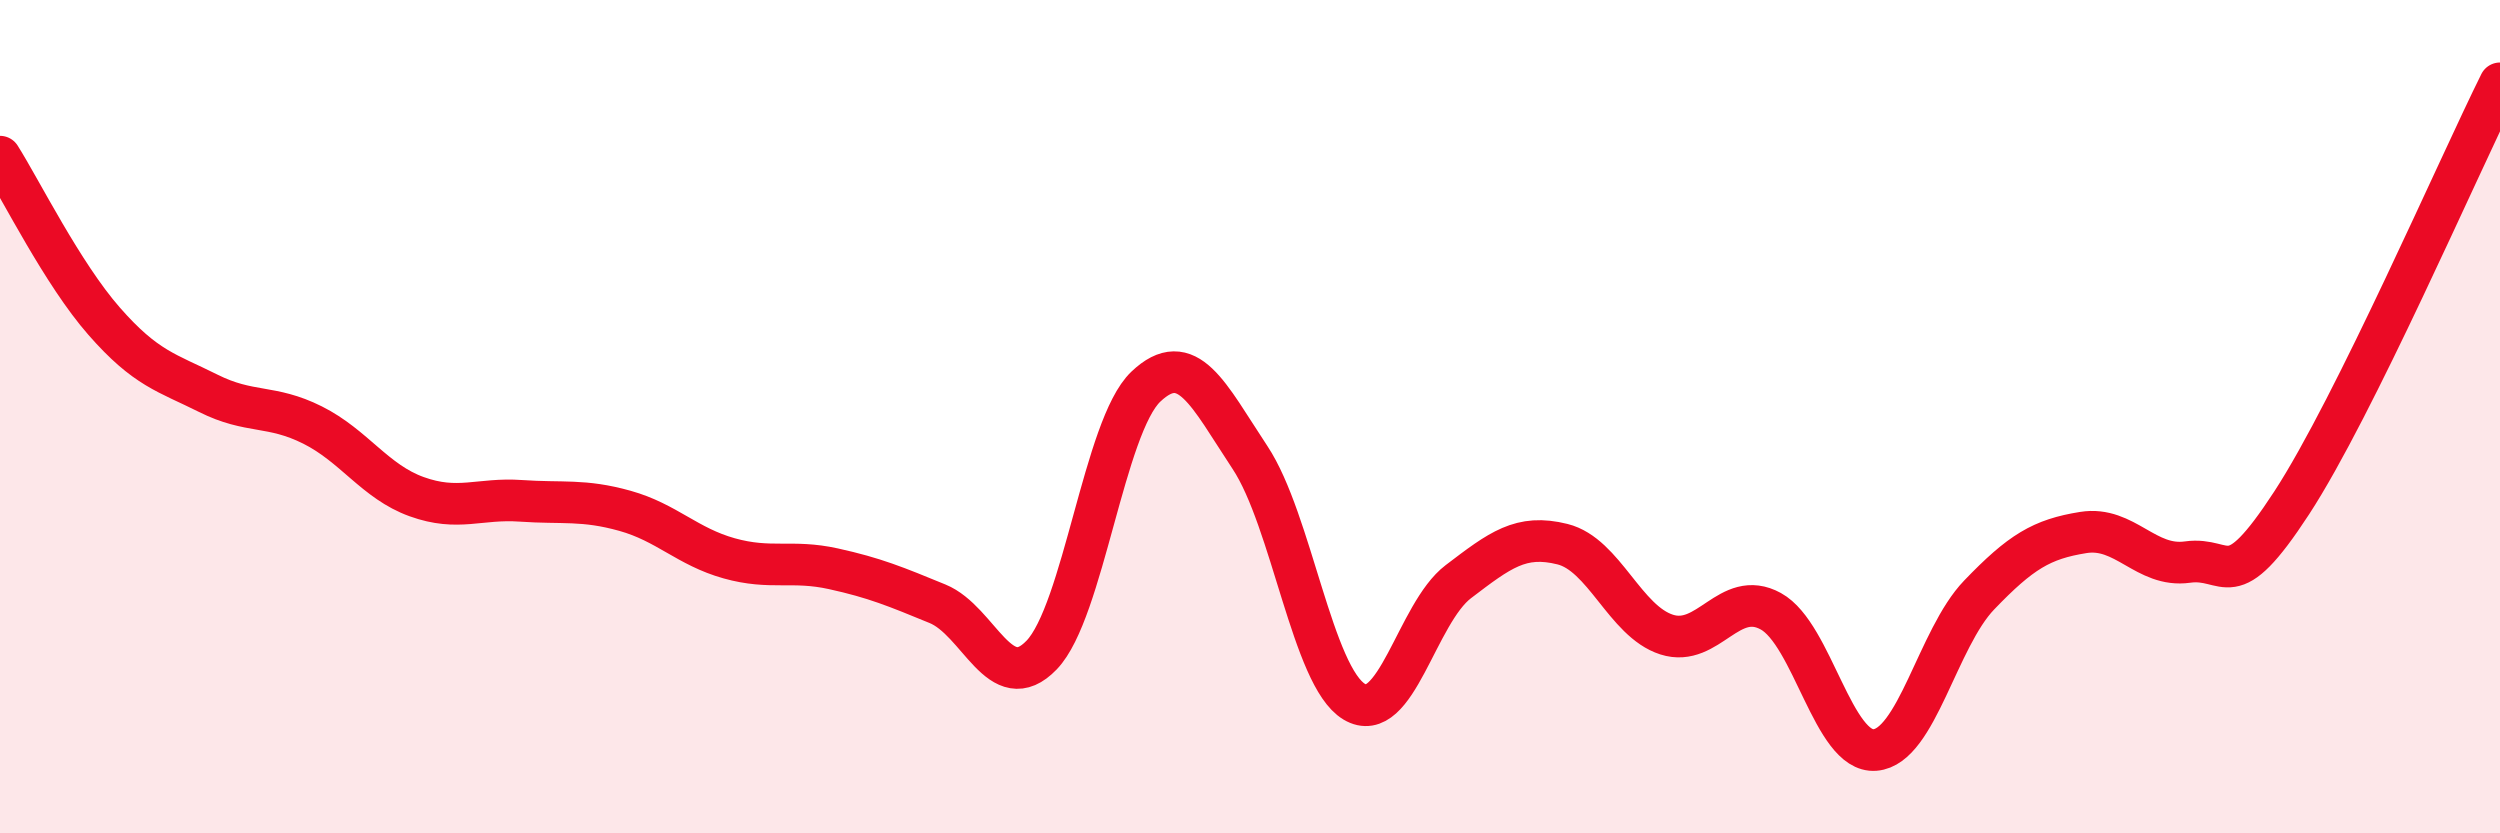
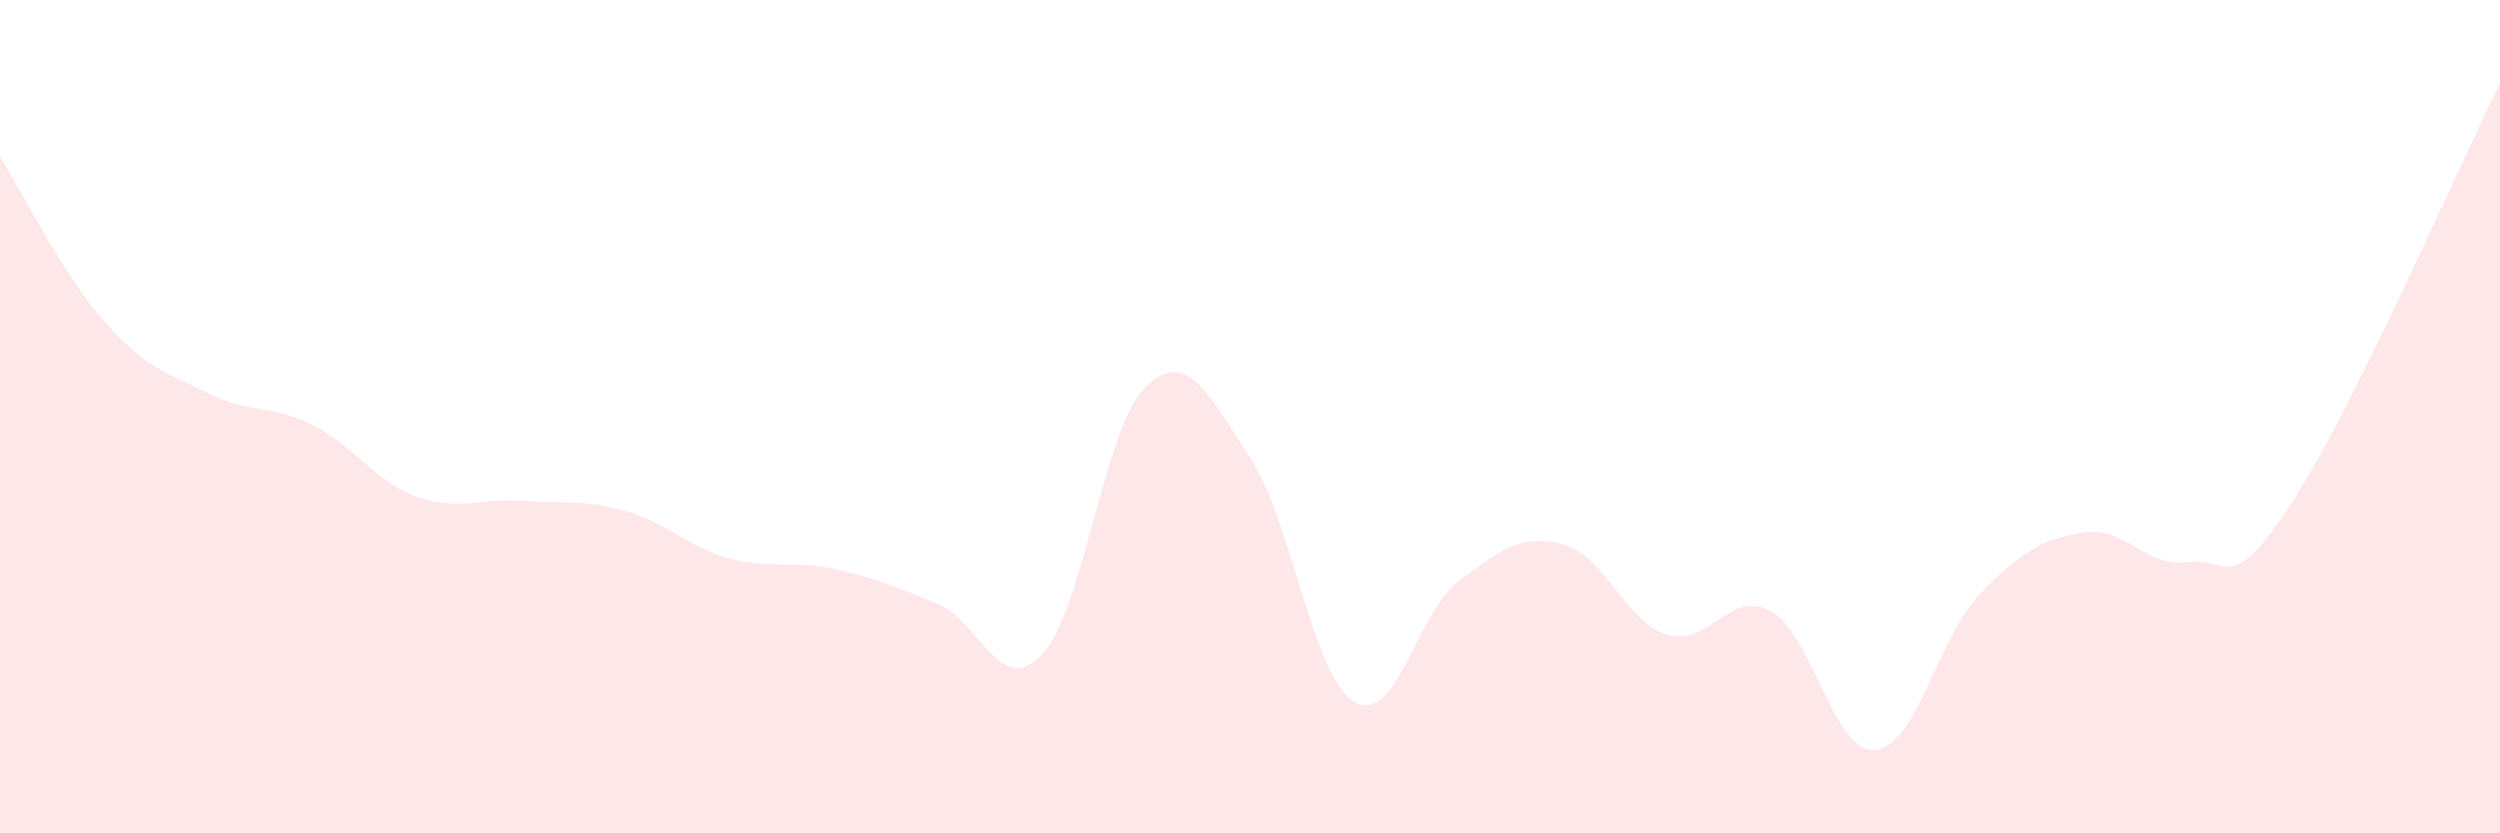
<svg xmlns="http://www.w3.org/2000/svg" width="60" height="20" viewBox="0 0 60 20">
  <path d="M 0,3.76 C 0.5,4.55 1.5,6.57 2.5,7.71 C 3.5,8.85 4,8.94 5,9.44 C 6,9.94 6.5,9.7 7.5,10.2 C 8.5,10.7 9,11.56 10,11.92 C 11,12.28 11.5,11.95 12.5,12.02 C 13.5,12.09 14,11.98 15,12.26 C 16,12.54 16.5,13.12 17.5,13.4 C 18.5,13.68 19,13.43 20,13.65 C 21,13.87 21.5,14.08 22.5,14.49 C 23.5,14.9 24,16.76 25,15.72 C 26,14.68 26.5,10.23 27.5,9.28 C 28.5,8.33 29,9.47 30,10.98 C 31,12.49 31.5,16.24 32.5,16.84 C 33.5,17.44 34,14.72 35,13.96 C 36,13.2 36.5,12.81 37.5,13.06 C 38.5,13.31 39,14.91 40,15.23 C 41,15.55 41.5,14.12 42.5,14.67 C 43.5,15.22 44,18.08 45,18 C 46,17.92 46.5,15.32 47.5,14.28 C 48.5,13.24 49,12.94 50,12.78 C 51,12.62 51.5,13.63 52.5,13.49 C 53.5,13.35 53.5,14.37 55,12.07 C 56.5,9.77 59,4.01 60,2L60 20L0 20Z" fill="#EB0A25" opacity="0.1" stroke-linecap="round" stroke-linejoin="round" />
-   <path d="M 0,3.76 C 0.5,4.55 1.5,6.57 2.5,7.71 C 3.5,8.85 4,8.94 5,9.44 C 6,9.94 6.5,9.7 7.5,10.2 C 8.5,10.7 9,11.56 10,11.92 C 11,12.28 11.5,11.95 12.5,12.02 C 13.5,12.09 14,11.98 15,12.26 C 16,12.54 16.5,13.12 17.5,13.4 C 18.5,13.68 19,13.43 20,13.65 C 21,13.87 21.5,14.08 22.5,14.49 C 23.5,14.9 24,16.76 25,15.72 C 26,14.68 26.5,10.23 27.5,9.28 C 28.5,8.33 29,9.47 30,10.98 C 31,12.49 31.5,16.24 32.5,16.84 C 33.5,17.44 34,14.72 35,13.96 C 36,13.2 36.5,12.81 37.5,13.06 C 38.5,13.31 39,14.91 40,15.23 C 41,15.55 41.5,14.12 42.5,14.67 C 43.5,15.22 44,18.08 45,18 C 46,17.92 46.5,15.32 47.5,14.28 C 48.5,13.24 49,12.94 50,12.78 C 51,12.62 51.5,13.63 52.5,13.49 C 53.5,13.35 53.5,14.37 55,12.07 C 56.5,9.77 59,4.01 60,2" stroke="#EB0A25" stroke-width="1" fill="none" stroke-linecap="round" stroke-linejoin="round" />
</svg>